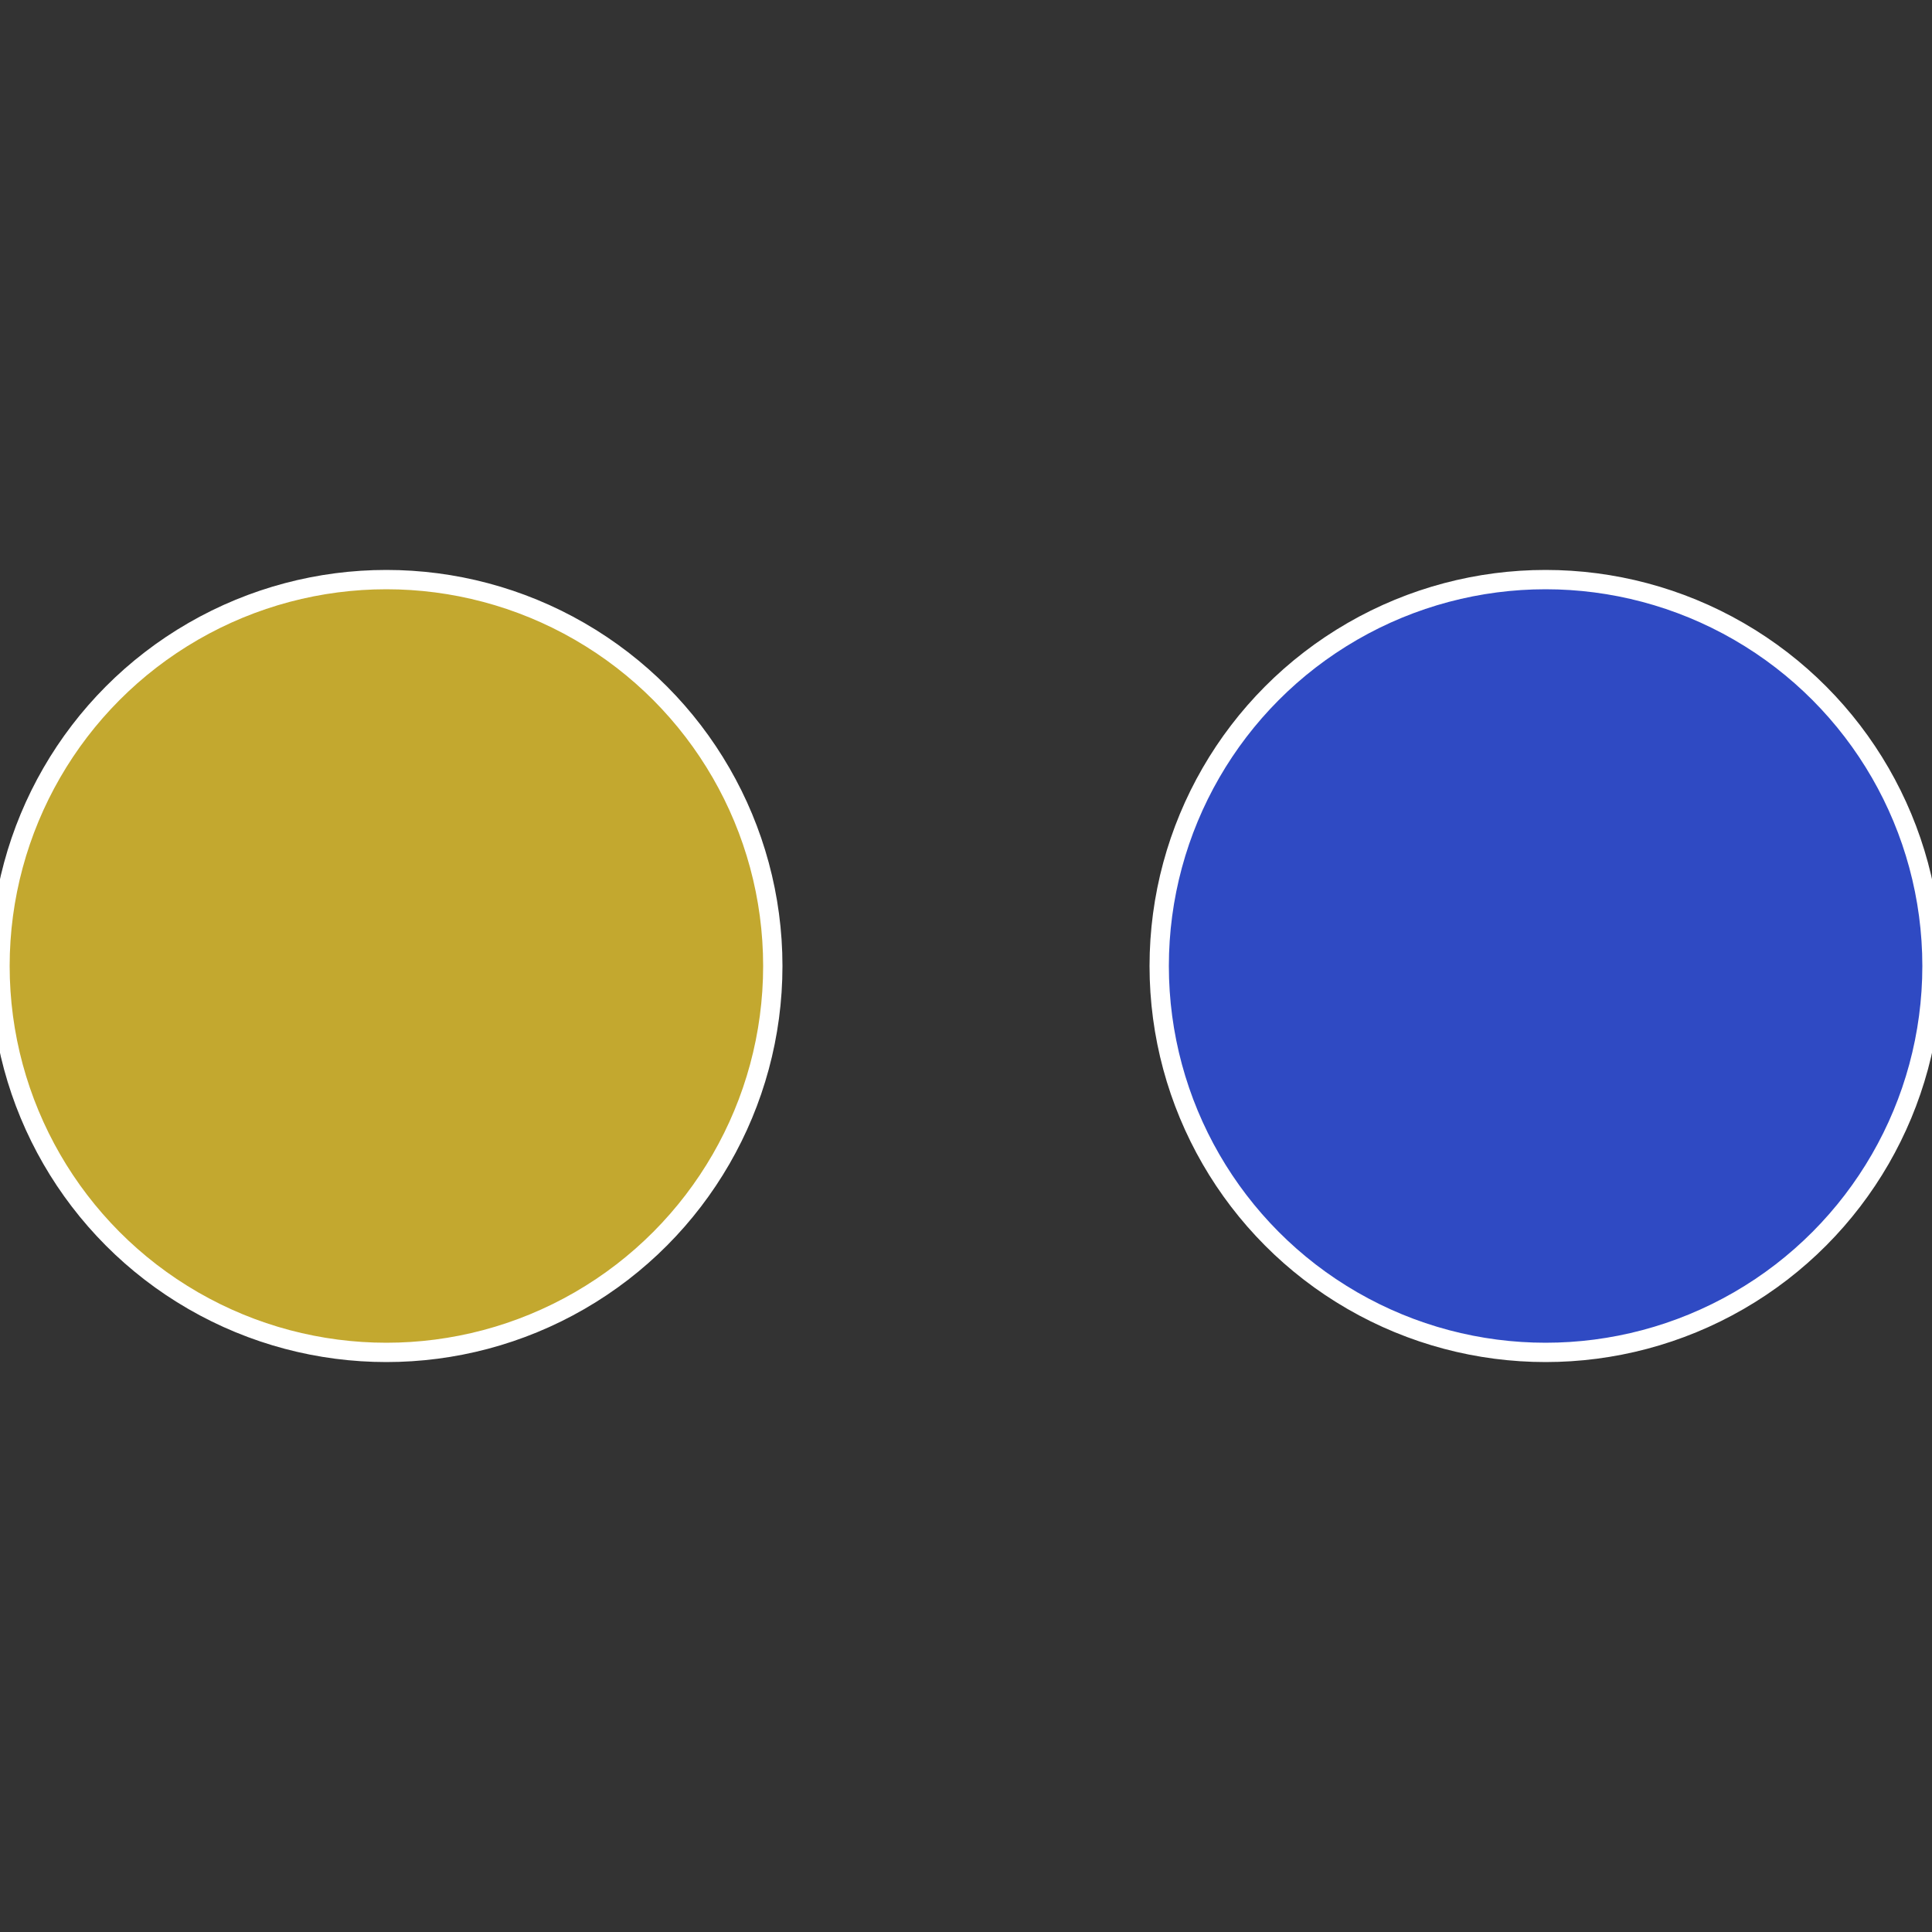
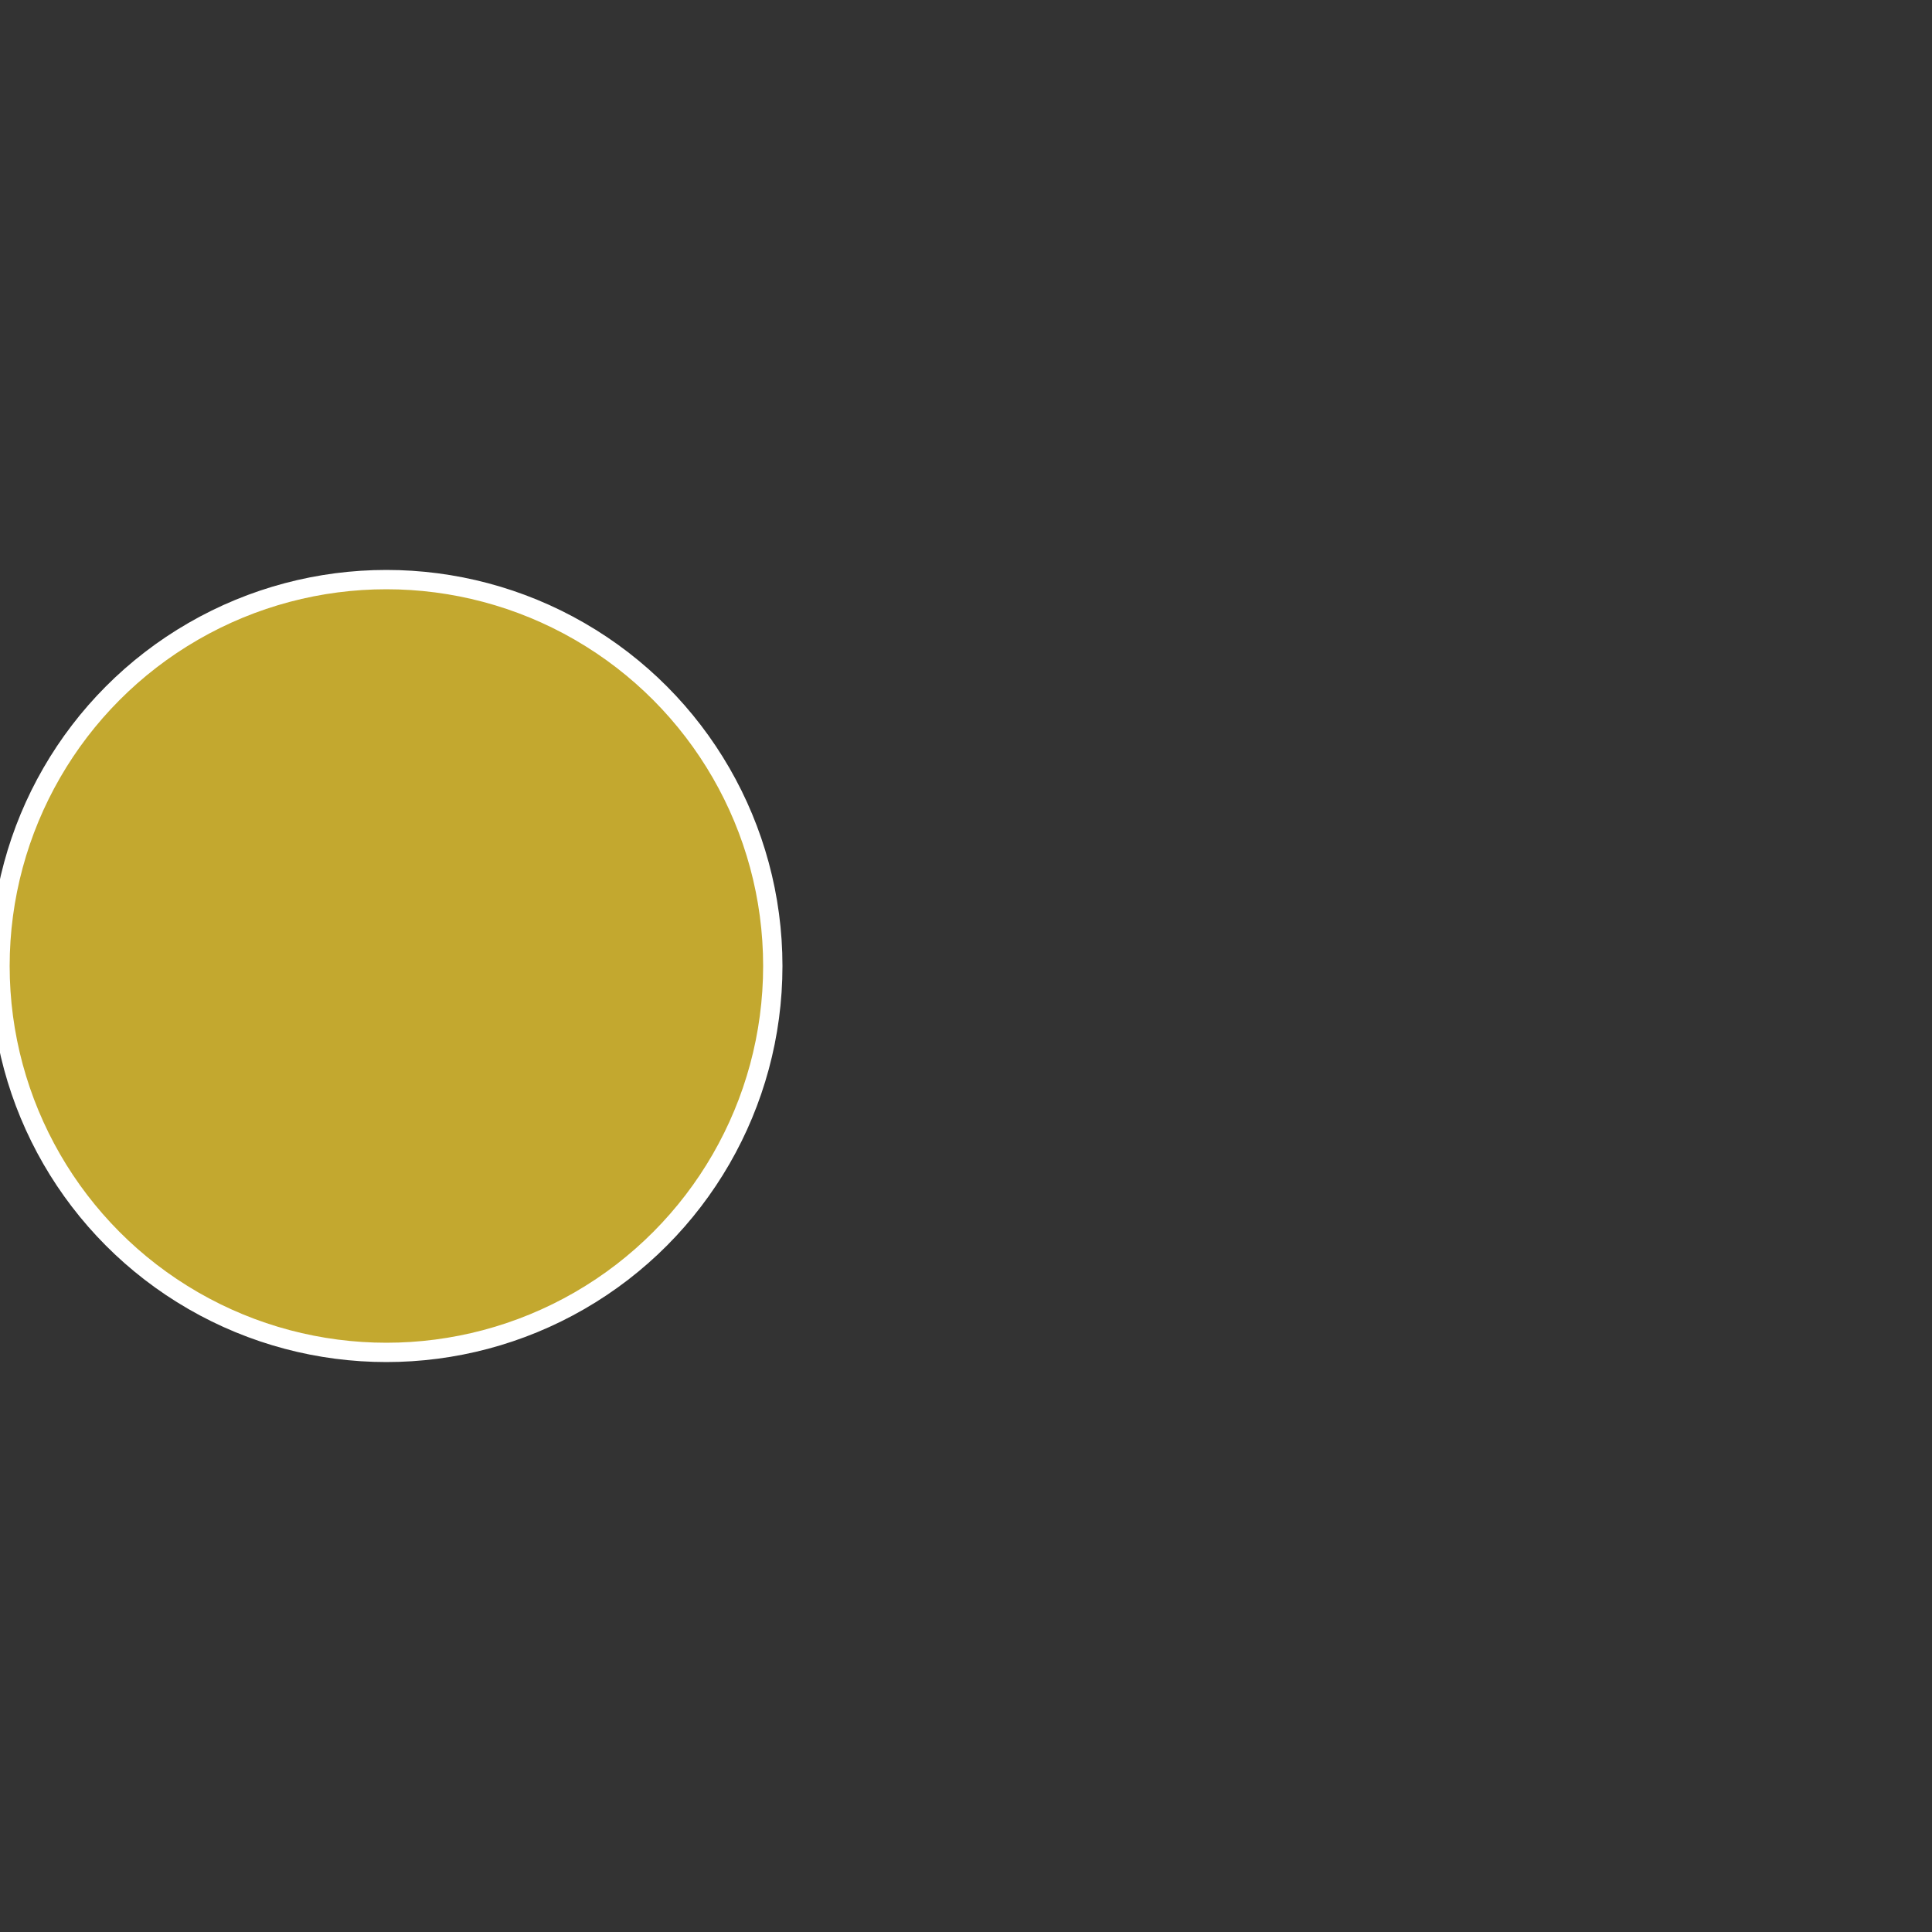
<svg xmlns="http://www.w3.org/2000/svg" width="500" height="500" viewBox="-1 -1 2 2">
  <rect x="-1" y="-1" width="2" height="2" fill="#333333" stroke="none" />
-   <circle cx="0.6" cy="0" r="0.4" fill="#2f4ac3" stroke="#fff" stroke-width="1%" />
  <circle cx="-0.6" cy="7.3478807948841E-17" r="0.4" fill="#c3a82f" stroke="#fff" stroke-width="1%" />
</svg>